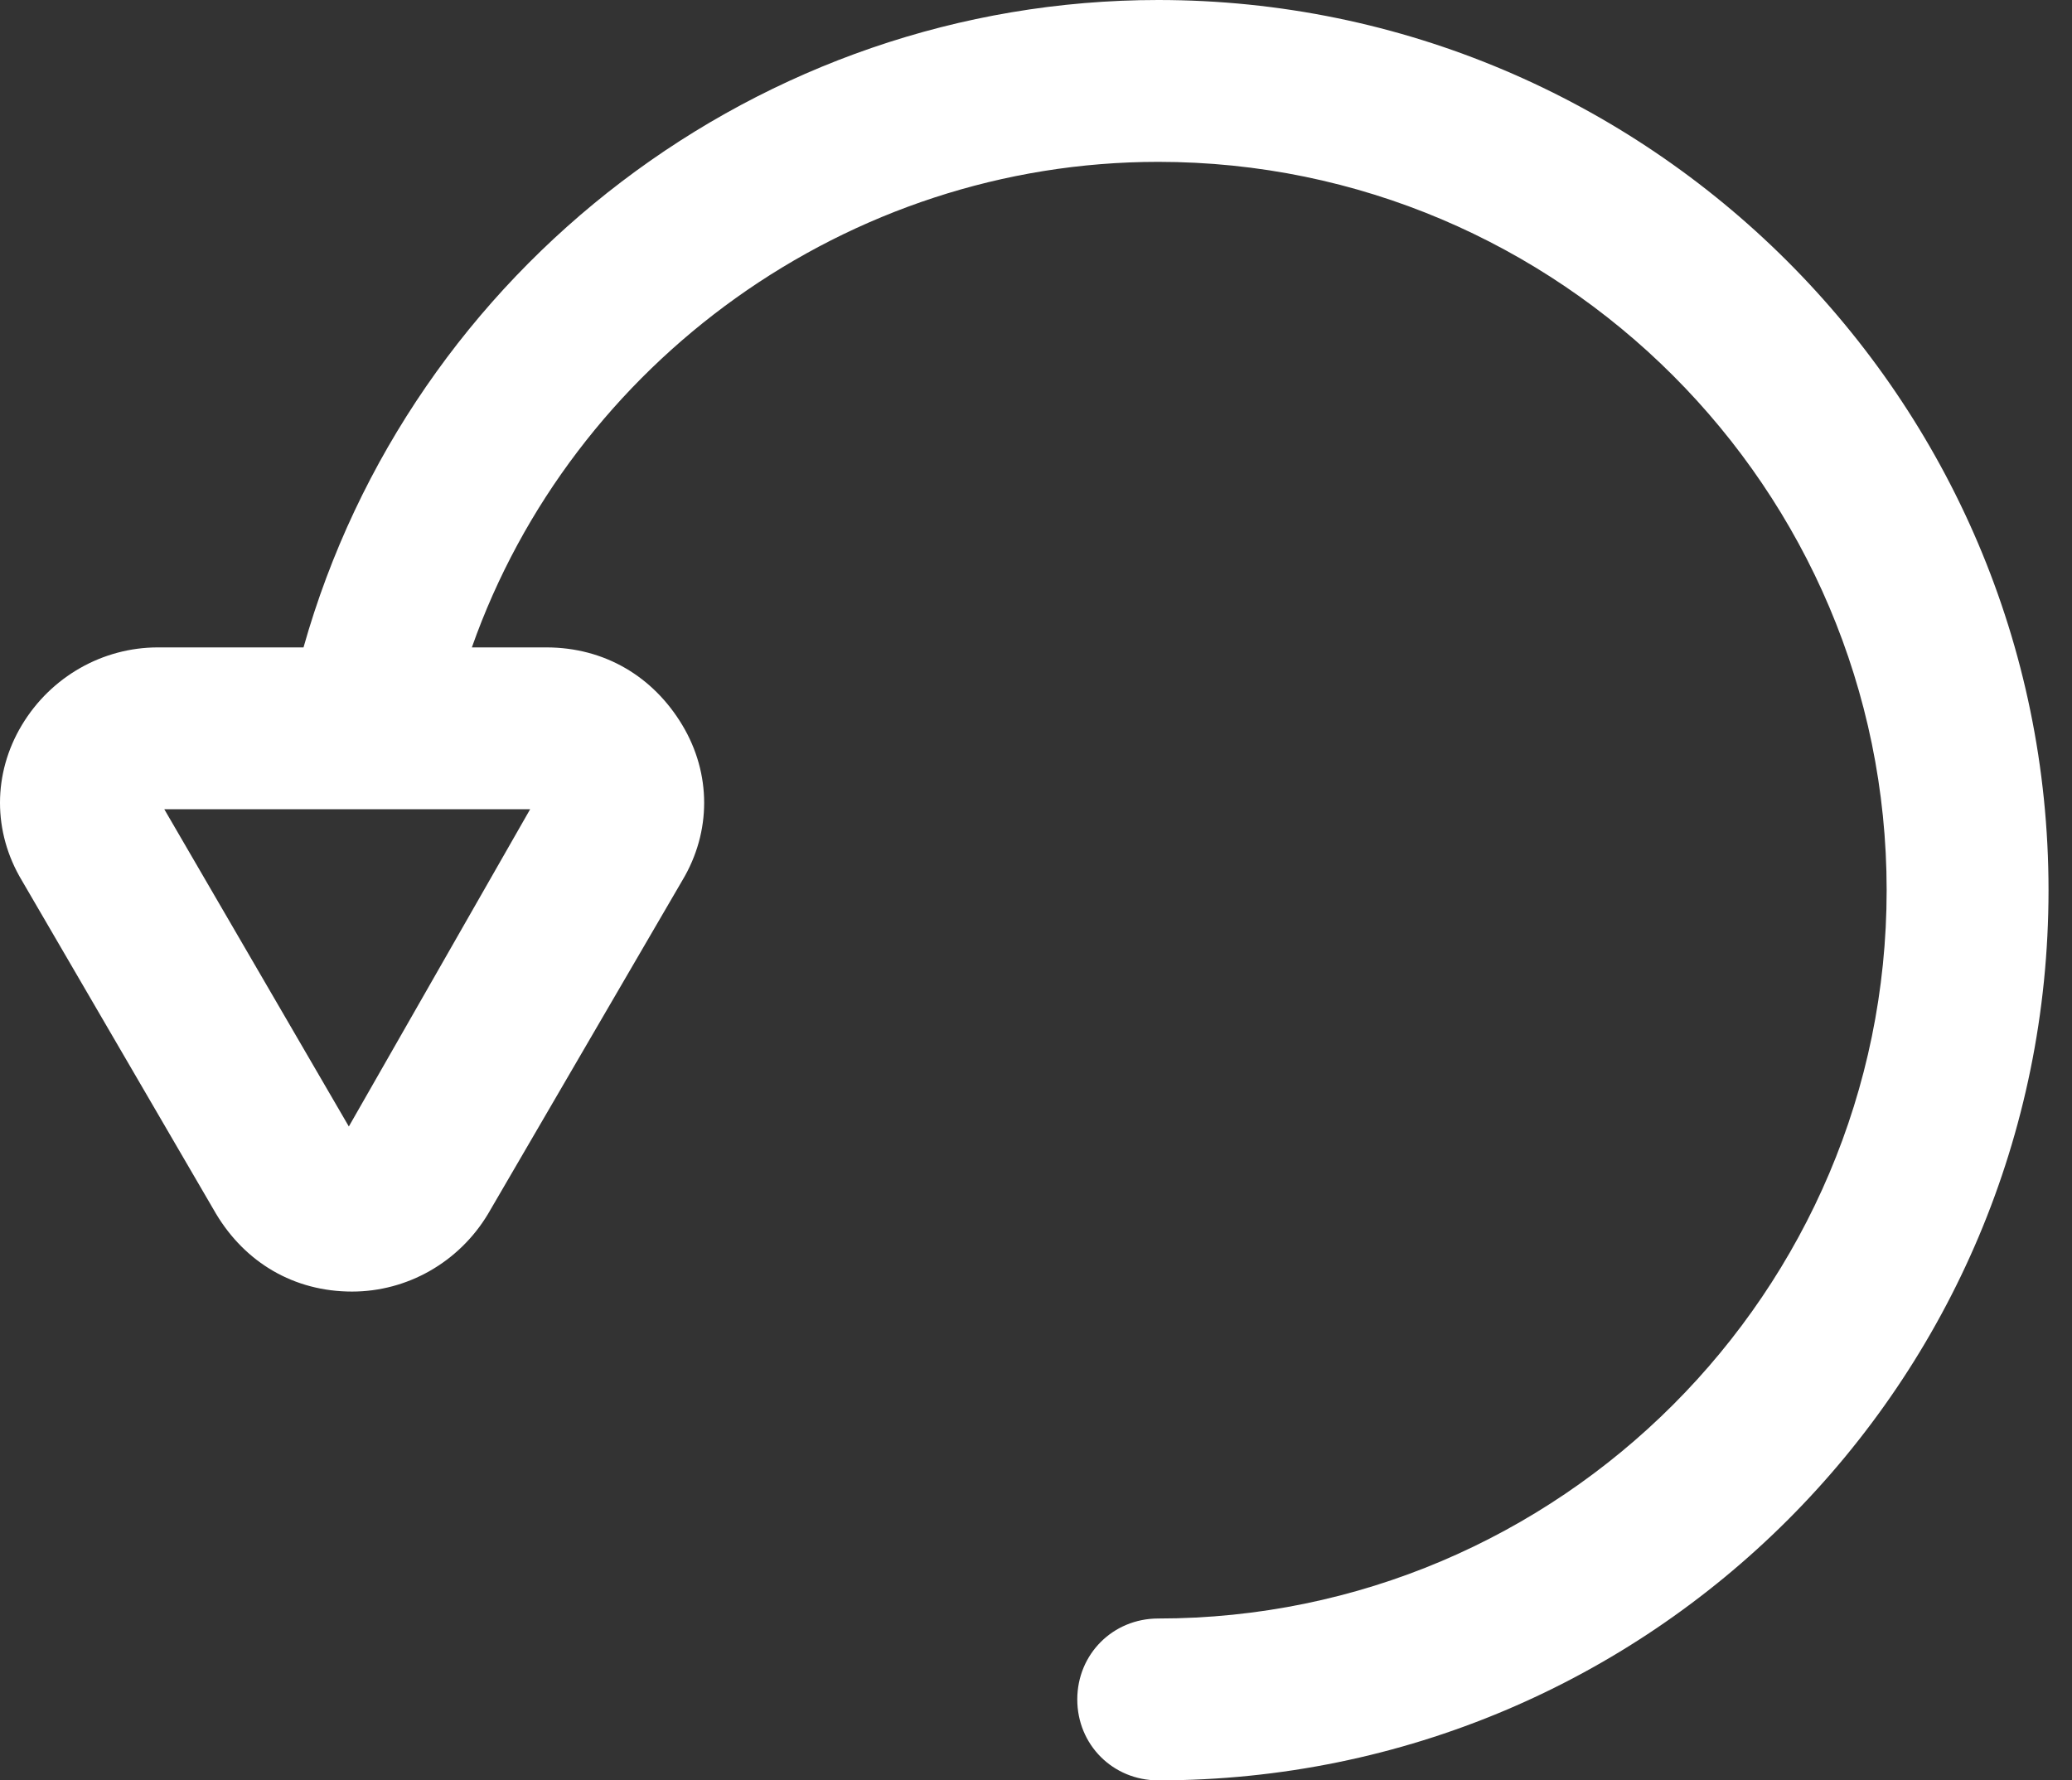
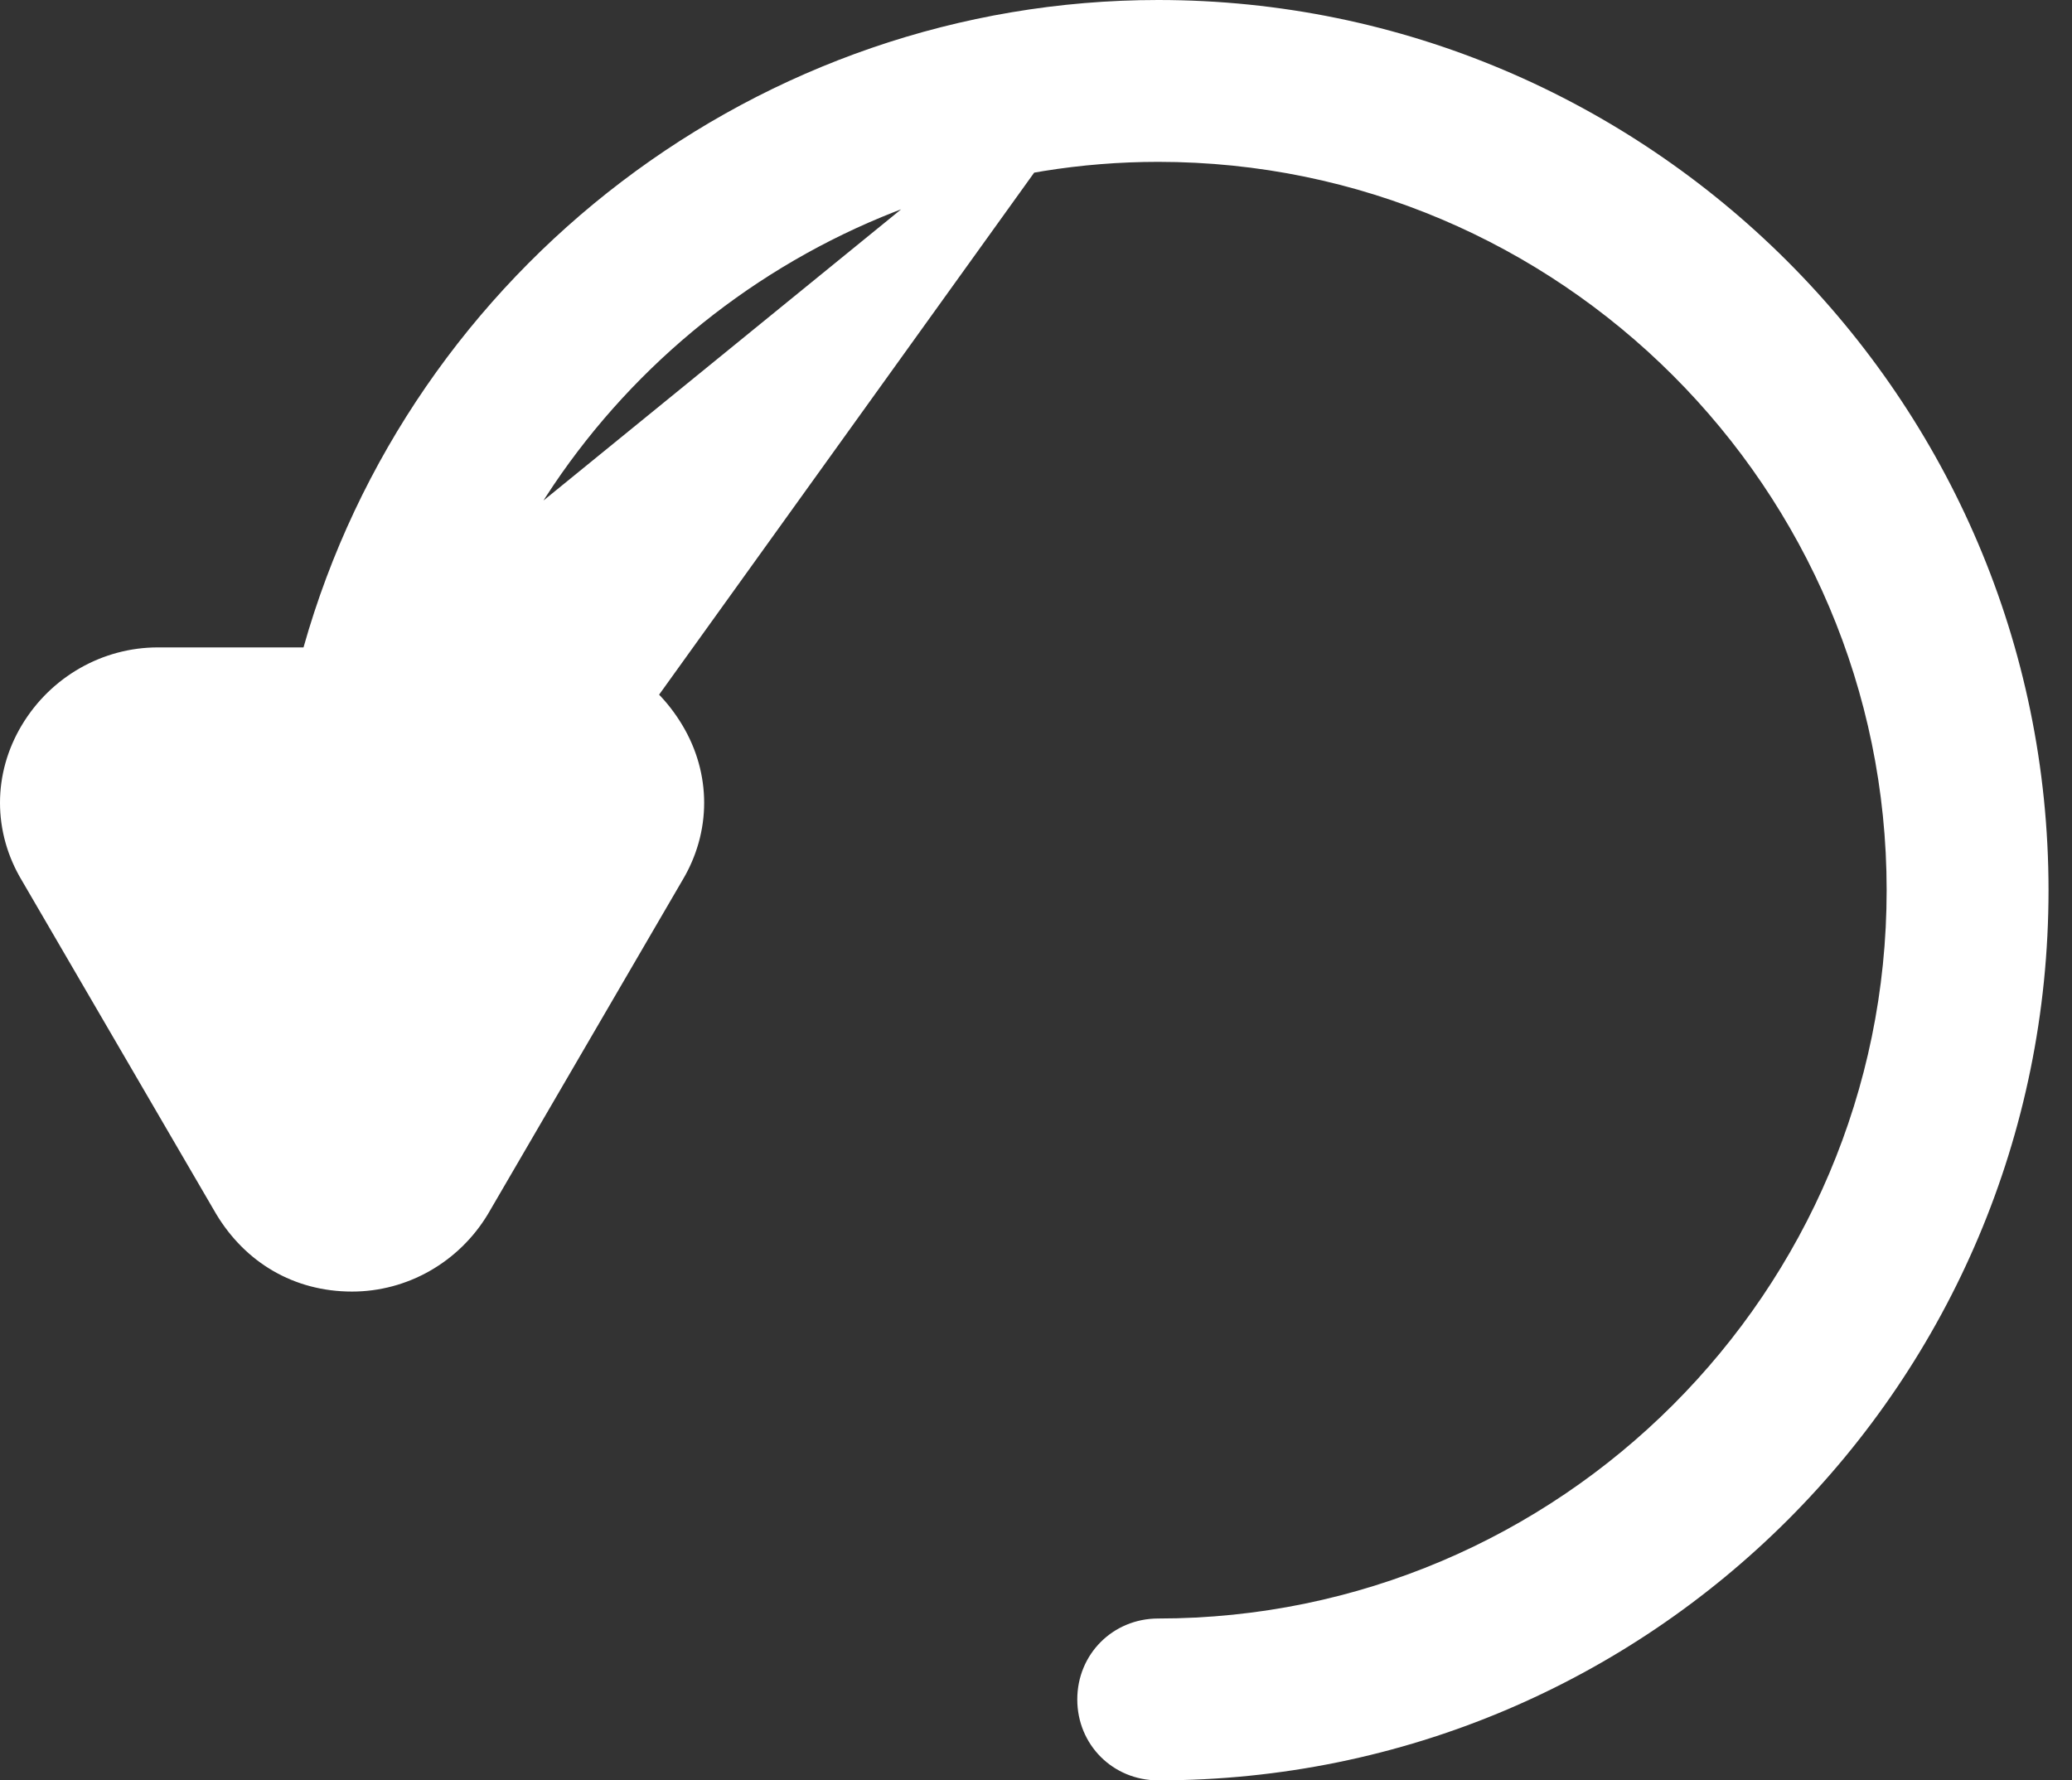
<svg xmlns="http://www.w3.org/2000/svg" width="100%" height="100%" viewBox="0 0 64 55" version="1.1" xml:space="preserve" style="fill-rule:evenodd;clip-rule:evenodd;stroke-linejoin:round;stroke-miterlimit:2;">
  <rect x="0" y="0" width="64" height="55" fill="#333333" stroke="none" />
  <g transform="matrix(1,0,0,1,-18.425,-22.5)">
-     <path d="M54.2,22.5C41.9,22.5 31.1,30.8 27.8,42.5L23.3,42.5C21.6,42.5 20,43.4 19.1,44.9C18.2,46.4 18.2,48.2 19.1,49.7L25.1,60C26,61.5 27.5,62.4 29.3,62.4C31,62.4 32.6,61.5 33.5,60L39.5,49.7C40.4,48.2 40.4,46.4 39.5,44.9C38.6,43.4 37.1,42.5 35.3,42.5L33,42.5C36.1,33.7 44.6,27.5 54.2,27.5C66.6,27.5 76.7,37.6 76.7,50C76.7,62.4 66.6,72.5 54.2,72.5C52.8,72.5 51.7,73.6 51.7,75C51.7,76.4 52.8,77.5 54.2,77.5C69.4,77.5 81.7,65.2 81.7,50C81.7,34.8 69.3,22.5 54.2,22.5ZM29.2,57.3L23.5,47.5L34.8,47.5L29.2,57.3Z" style="fill:white;fill-rule:nonzero;" />
+     <path d="M54.2,22.5C41.9,22.5 31.1,30.8 27.8,42.5L23.3,42.5C21.6,42.5 20,43.4 19.1,44.9C18.2,46.4 18.2,48.2 19.1,49.7L25.1,60C26,61.5 27.5,62.4 29.3,62.4C31,62.4 32.6,61.5 33.5,60L39.5,49.7C40.4,48.2 40.4,46.4 39.5,44.9C38.6,43.4 37.1,42.5 35.3,42.5L33,42.5C36.1,33.7 44.6,27.5 54.2,27.5C66.6,27.5 76.7,37.6 76.7,50C76.7,62.4 66.6,72.5 54.2,72.5C52.8,72.5 51.7,73.6 51.7,75C51.7,76.4 52.8,77.5 54.2,77.5C69.4,77.5 81.7,65.2 81.7,50C81.7,34.8 69.3,22.5 54.2,22.5ZL23.5,47.5L34.8,47.5L29.2,57.3Z" style="fill:white;fill-rule:nonzero;" />
  </g>
</svg>